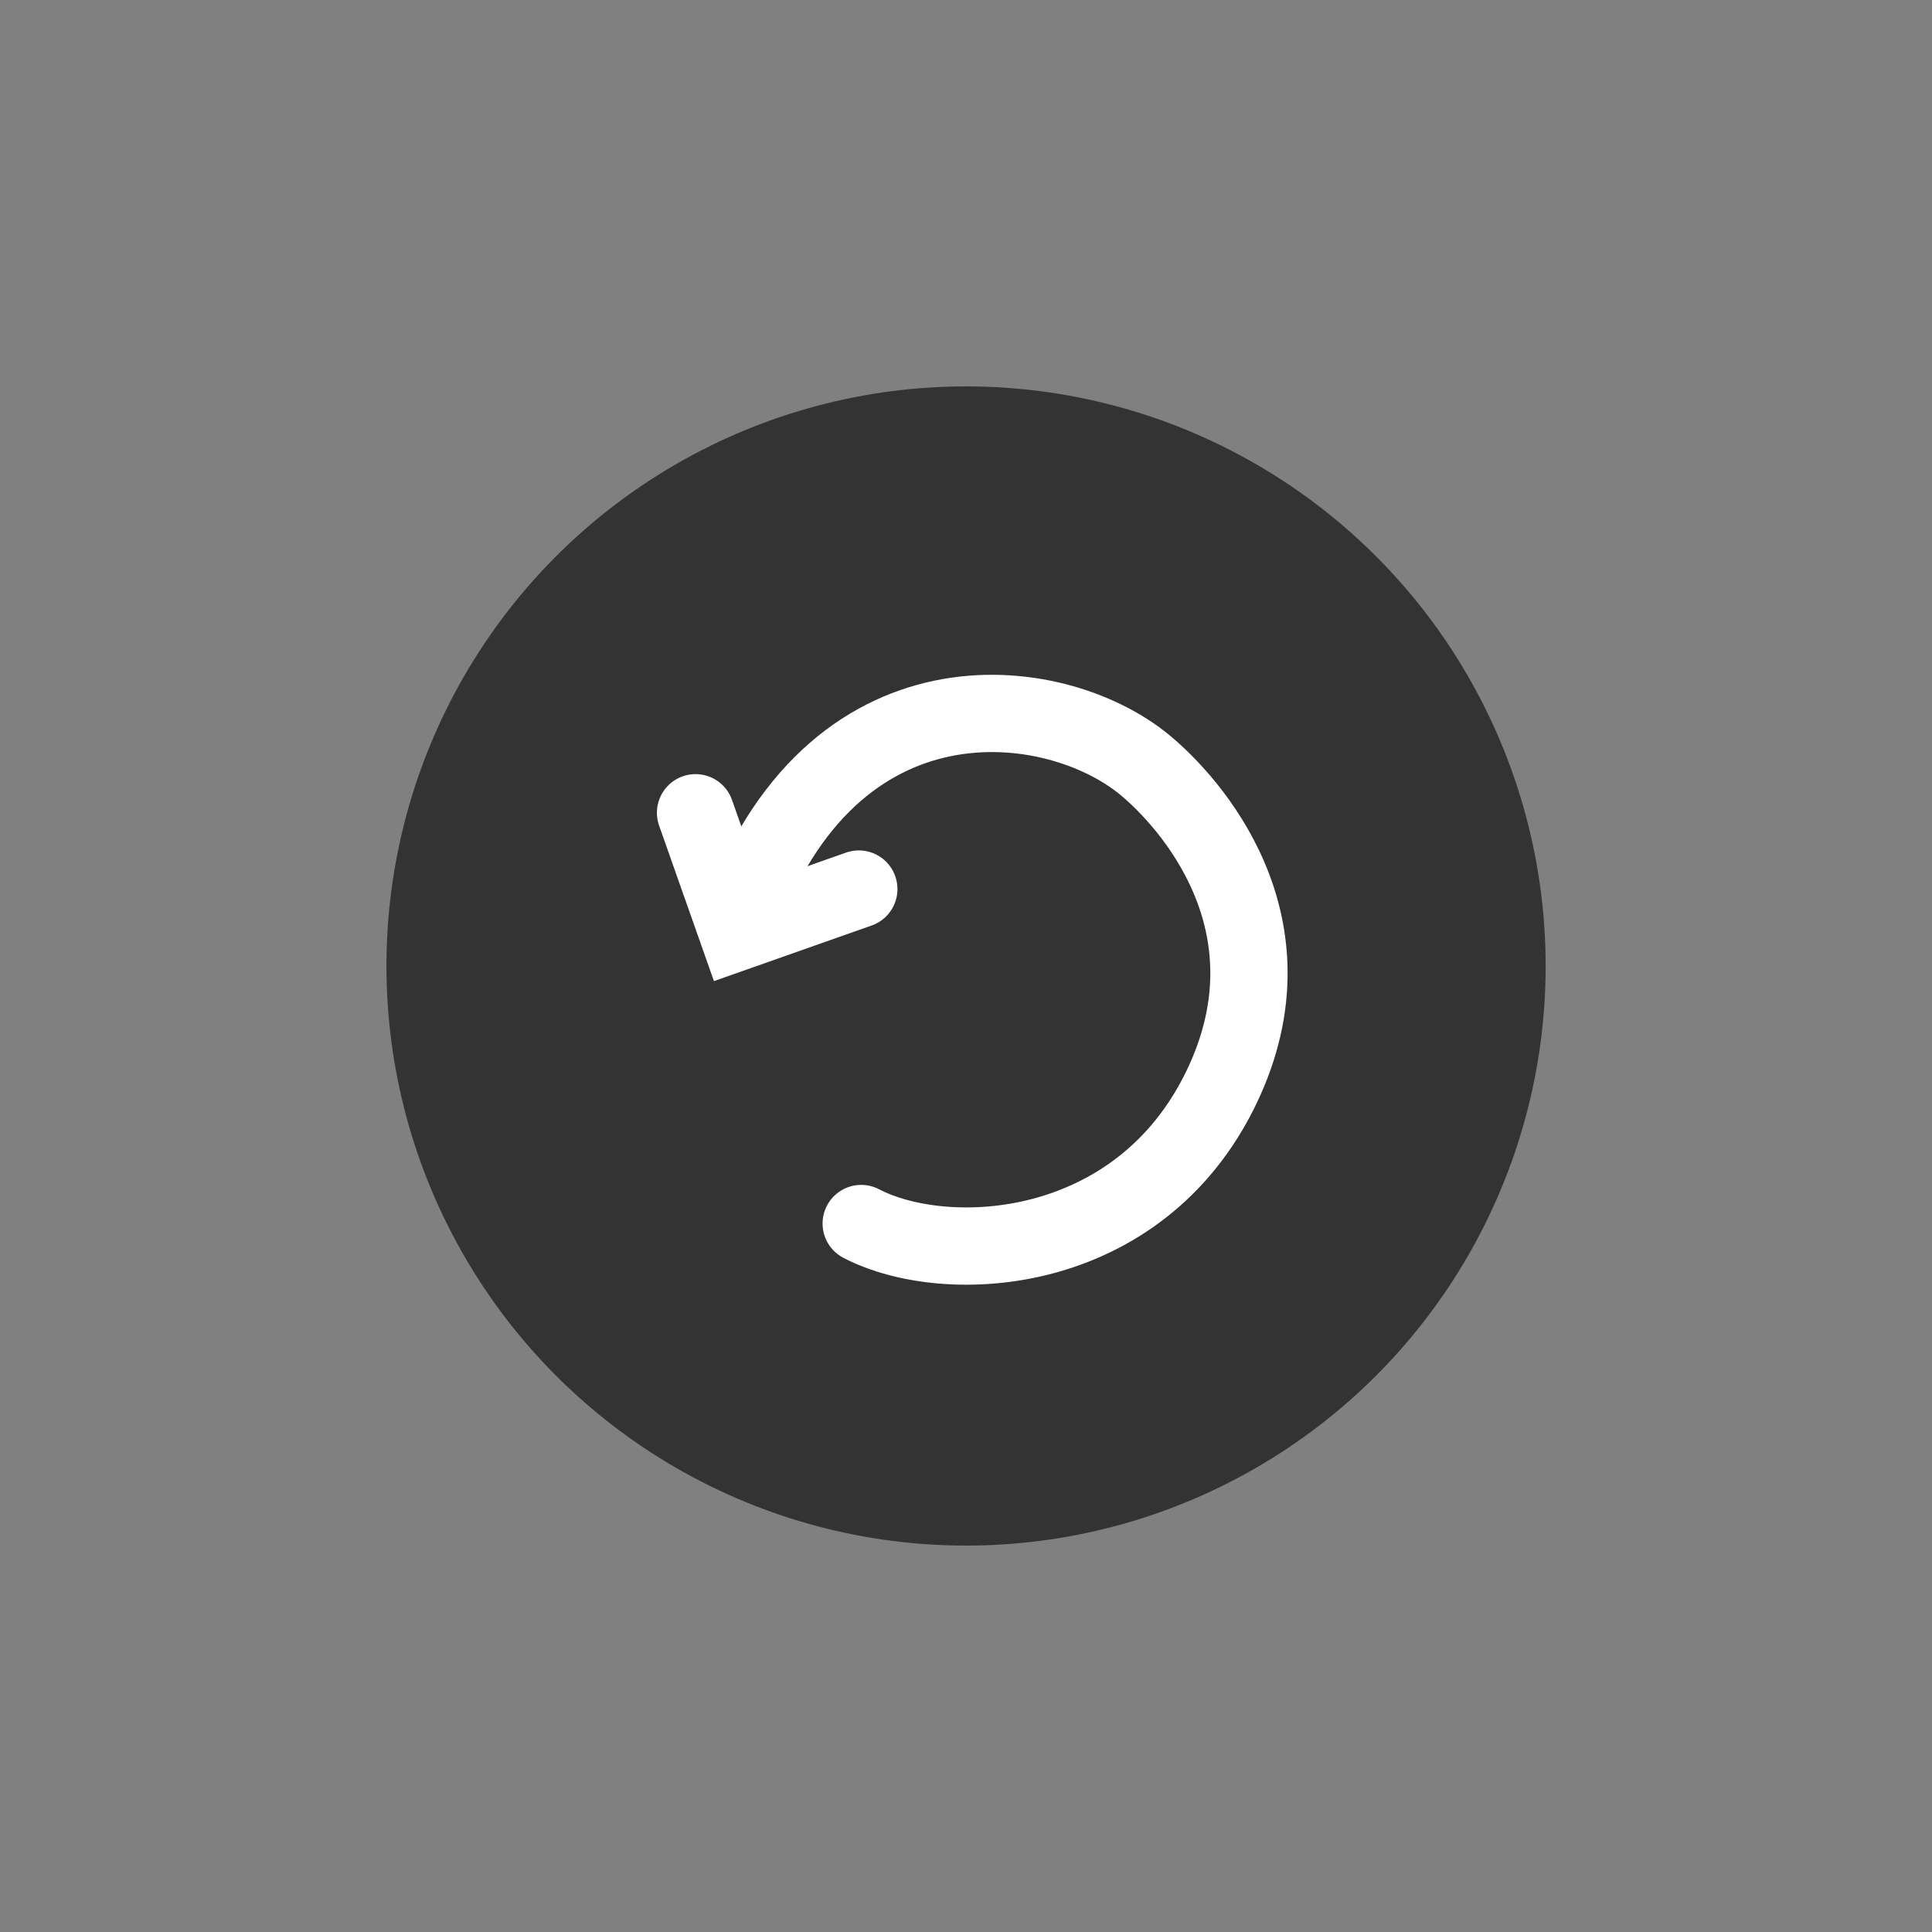
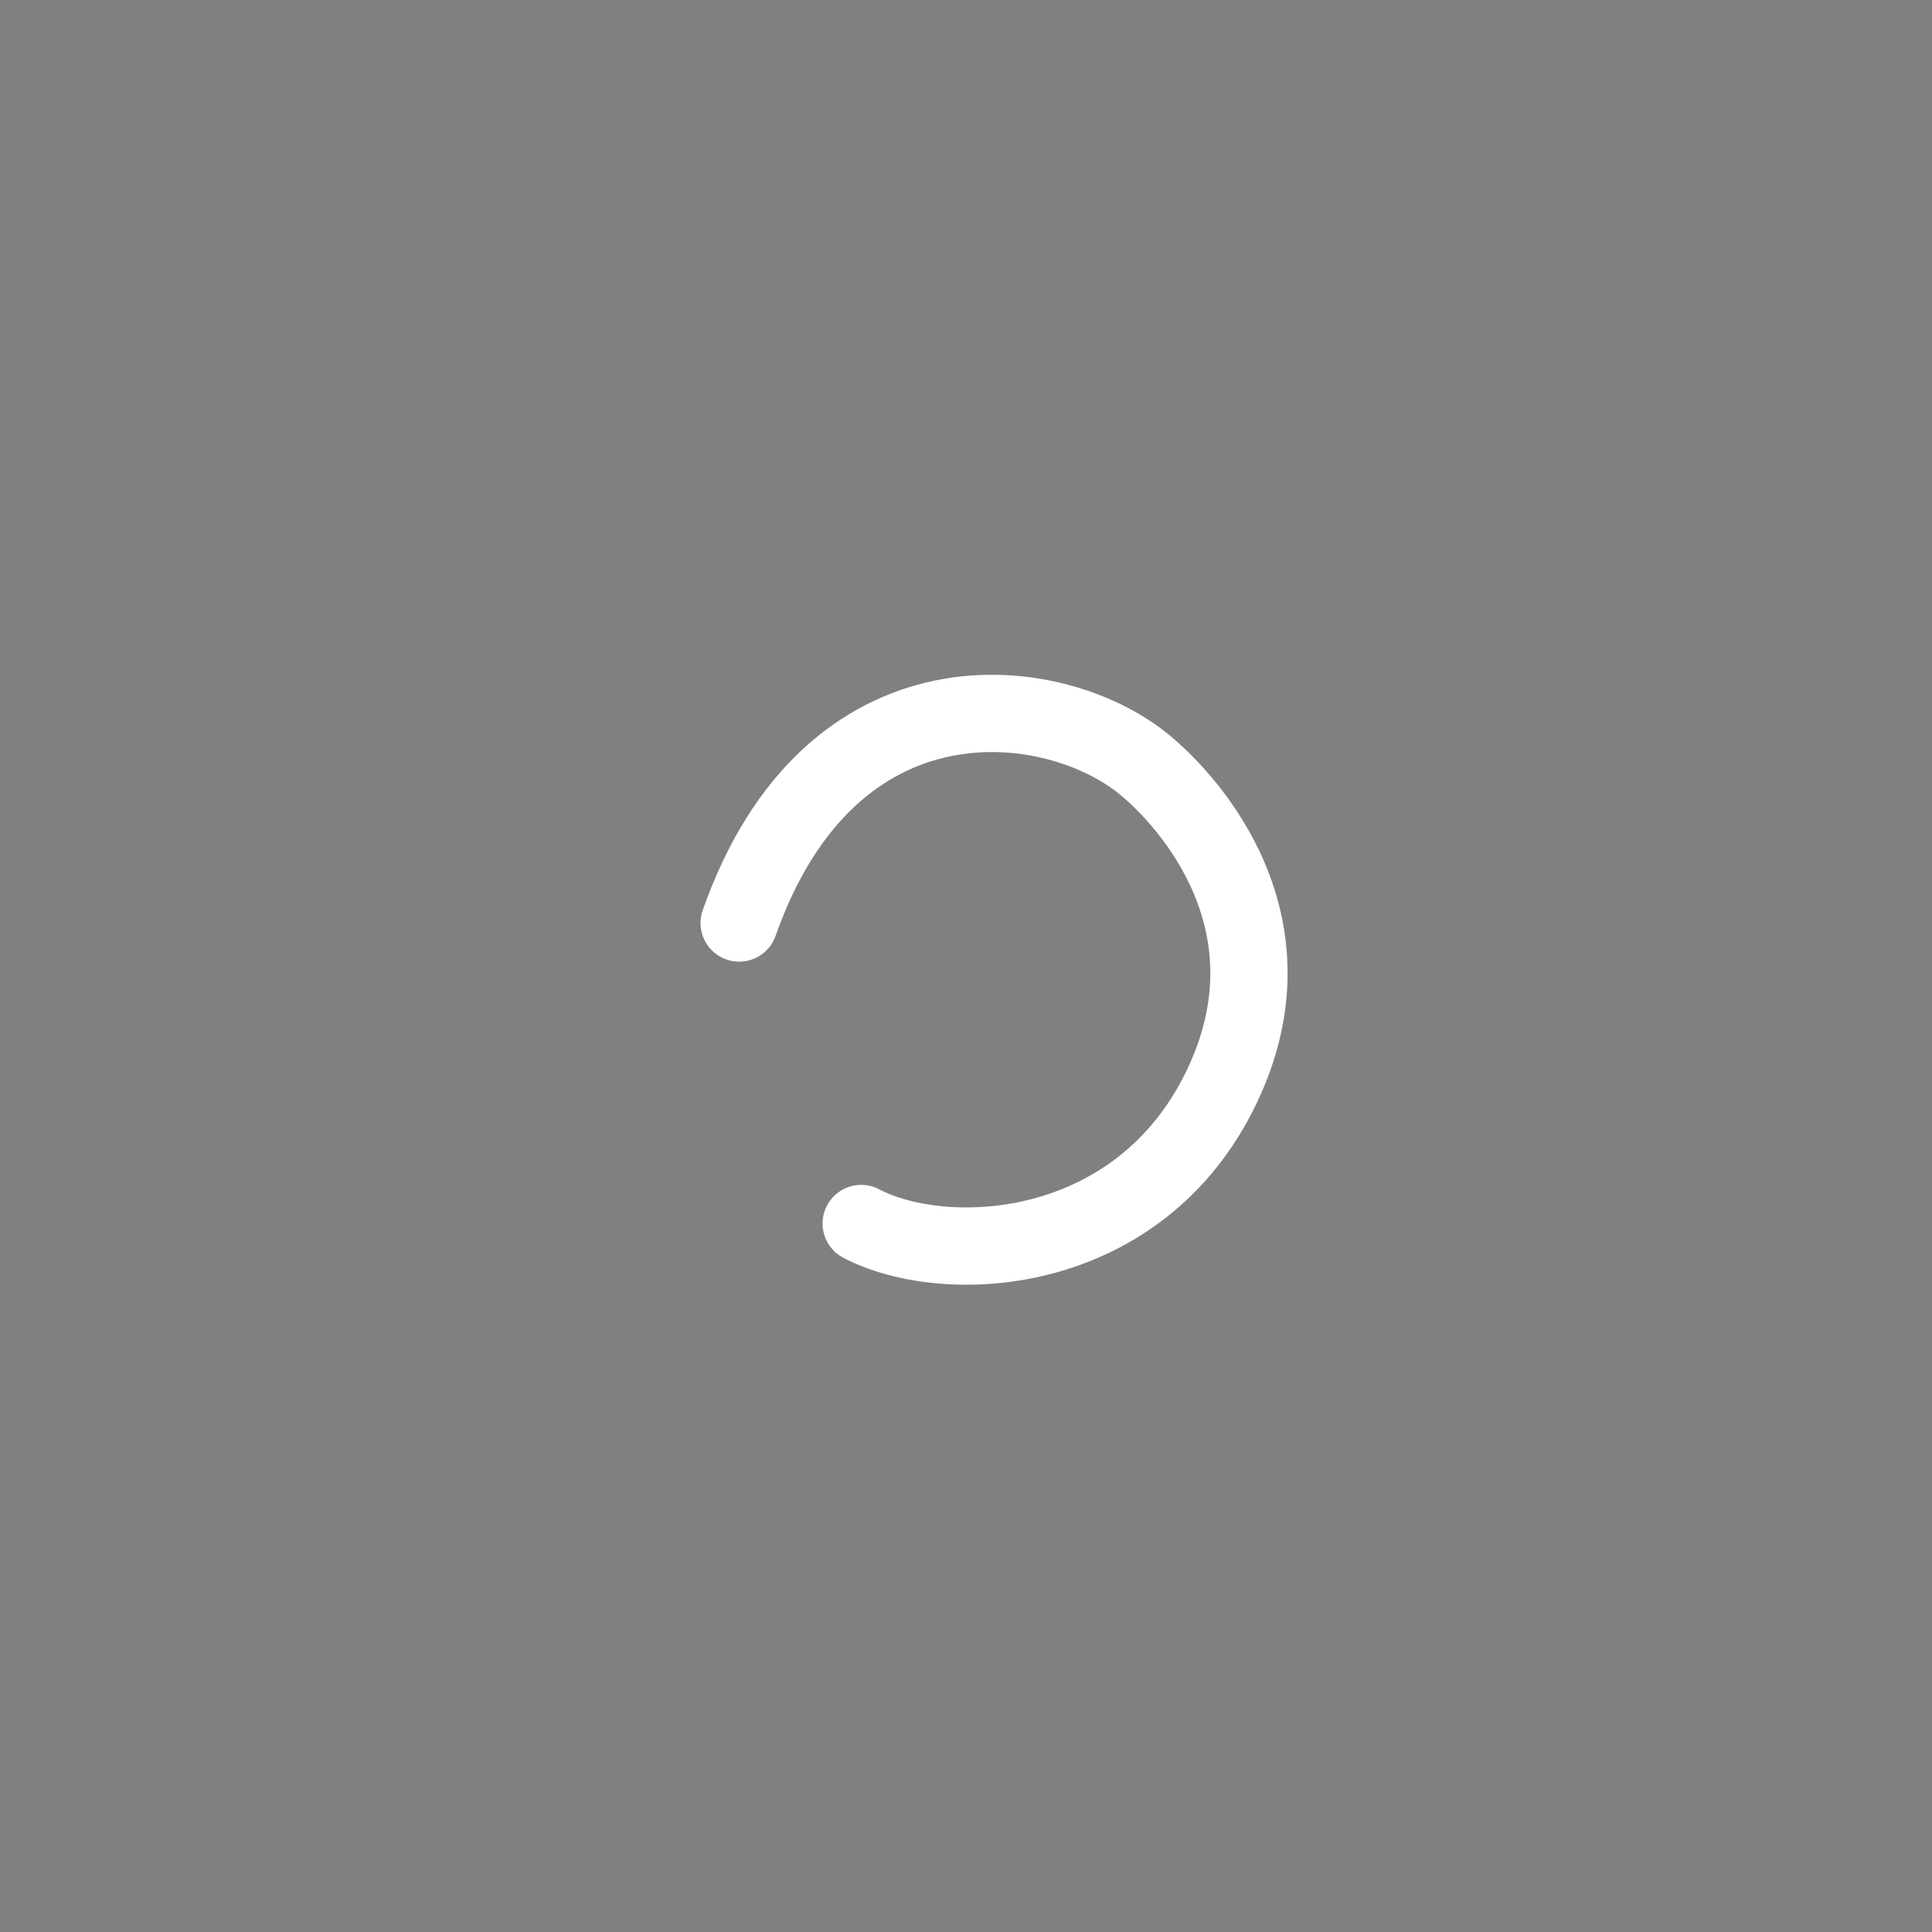
<svg xmlns="http://www.w3.org/2000/svg" width="75" height="75" viewBox="0 0 75 75" fill="none">
  <rect x="0" y="0" width="75" height="75" fill="#808080" stroke="none" />
  <g id="Group 12">
    <g id="Group 13">
-       <circle id="Ellipse 2" cx="37.502" cy="37.5" r="22.5" fill="#333333" />
      <path id="Vector 12" d="M33.432 47.497C36.735 49.222 44.239 48.852 47.429 42.182C50.467 35.829 46.153 31.102 44.429 29.685C40.932 26.81 32.253 25.725 28.694 35.831" stroke="white" stroke-width="3" stroke-linecap="round" />
-       <path id="Vector 13" d="M27.001 31.551L28.631 36.173L33.339 34.513" stroke="white" stroke-width="3" stroke-linecap="round" />
    </g>
  </g>
</svg>